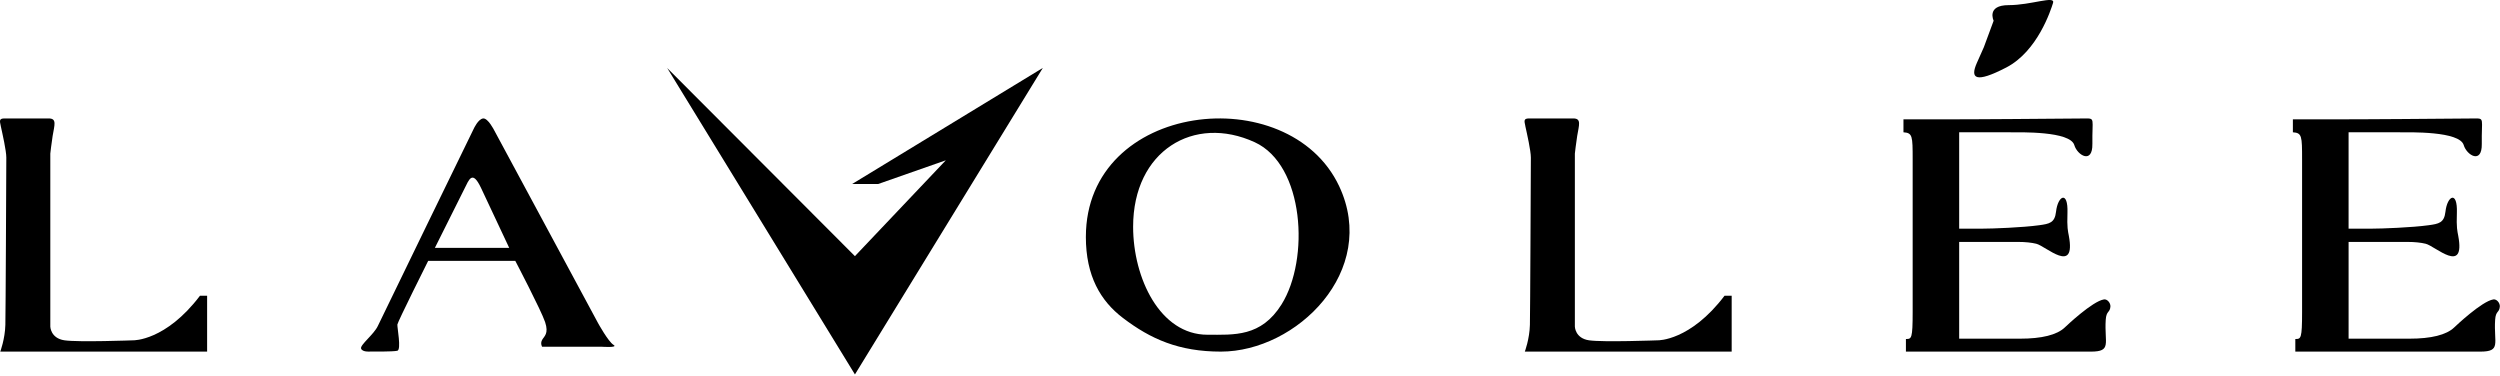
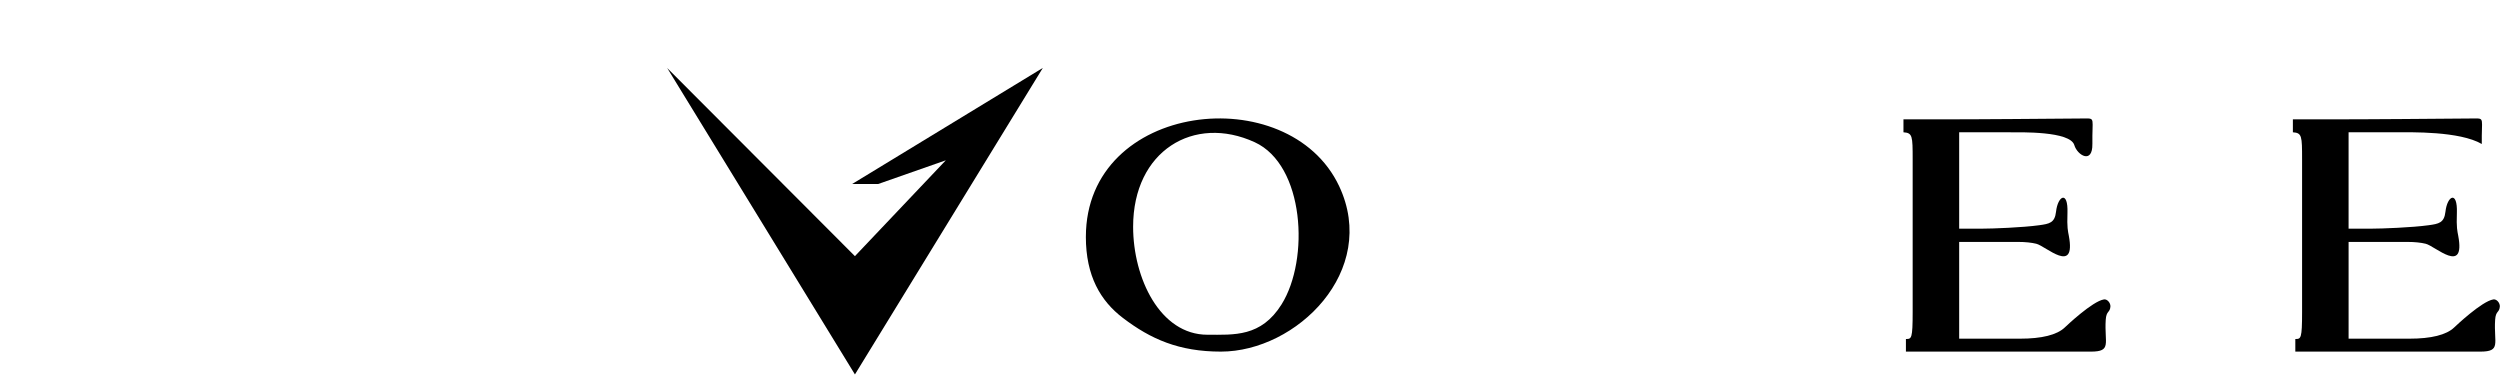
<svg xmlns="http://www.w3.org/2000/svg" fill="none" viewBox="0 0 1850 278" height="278" width="1850">
-   <path fill="black" d="M321.82 183.401L343.703 139.627C347.051 132.969 349.463 125.505 355.863 138.851C359.598 146.635 370.548 170.032 376.802 183.401H321.82ZM273.732 260.159C273.732 260.159 268.185 260.646 267.211 257.968C266.237 255.29 276.699 247.506 279.621 241.183C282.543 234.86 350.658 95.084 350.658 95.084C350.658 95.084 353.892 88.038 357.514 87.658C361.128 87.278 365.701 96.416 365.701 96.416L442.558 239.09C442.558 239.09 450.144 252.878 454.017 255.206C457.89 257.527 444.917 256.56 444.917 256.56H401.143C401.143 256.56 399.667 254.179 401.189 251.485C402.703 248.792 406.241 246.935 403.38 238.345C400.519 229.754 381.314 193.041 381.314 193.041H316.844C316.844 193.041 294.253 238.147 294.055 240.148C293.858 242.149 297.099 258.744 294.055 259.551C291.004 260.35 273.74 260.159 273.74 260.159H273.732Z" clip-rule="evenodd" fill-rule="evenodd" />
-   <path fill="black" d="M1128.74 93.212C1127.9 89.362 1127.43 87.643 1131.55 87.643H1164.22C1170.44 87.643 1168.46 92.49 1167.12 100.631C1166.31 105.508 1165.4 113.665 1165.4 113.665V241.693C1165.4 241.693 1165.56 250.306 1175.87 251.828C1186.17 253.349 1226.89 251.828 1226.89 251.828C1226.89 251.828 1250.77 252.337 1276.16 218.843H1281.44V260.205H1128.36C1128.36 260.205 1131.88 250.816 1132.13 240.414C1132.36 230.934 1132.77 133.829 1132.84 116.64C1132.86 111.626 1130.01 99.125 1128.72 93.228" clip-rule="evenodd" fill-rule="evenodd" />
  <path fill="black" d="M838.51 167.772C838.51 205.885 858.461 247.704 893.462 247.704C913.139 247.704 933.218 249.514 948.391 225.196C969.201 191.839 965.313 122.157 928.509 105.25C883.479 84.561 838.51 111.618 838.51 167.772ZM803.54 175.267C803.54 204.249 814.405 222.678 830.955 235.278C851.544 250.96 872.446 260.19 903.46 260.19C959.401 260.19 1020.53 200.498 990.955 137.725C953.595 58.44 803.548 74.997 803.548 175.259L803.54 175.267Z" clip-rule="evenodd" fill-rule="evenodd" />
  <path fill="black" d="M1548.36 106.558C1548.57 121.708 1537.22 114.913 1535 107.395C1531.92 96.956 1495.49 97.9 1486.12 97.9H1449.79V169.21H1466.54C1474.38 169.21 1496.71 168.366 1509.01 166.669C1516.55 165.634 1520.55 164.919 1521.46 156.694C1522.79 144.717 1530.52 140.776 1529.92 157.508C1529.53 168.639 1530.27 170.899 1530.94 174.506C1536.38 203.678 1513.91 182.062 1506.82 180.372C1503.35 179.543 1498.94 179.018 1493.29 179.018H1449.79V250.618H1494.88C1510.87 250.618 1522.16 247.848 1527.94 242.316C1529.03 241.266 1548.38 222.914 1556.92 221.567C1559.36 221.179 1561.94 224.23 1561.71 226.962C1561.31 231.527 1558.68 229.83 1558.24 236.656C1557.11 253.981 1562.97 260.197 1547.22 260.197H1410.38V250.861C1414.53 250.861 1415.37 250.816 1415.37 230.751V117.926C1415.37 100.639 1415.27 98.333 1408.56 97.9V88.328H1426.12C1447.69 88.328 1471.21 88.244 1488.39 88.092C1503.92 87.947 1529.03 87.802 1543.17 87.658C1550.57 87.589 1548.11 87.856 1548.37 106.558" />
-   <path fill="black" d="M1468.03 34.981L1475.29 15.335C1475.29 15.335 1469.74 3.8 1486.39 3.8C1503.05 3.8 1520.99 -3.459 1519.28 2.088C1517.57 7.643 1507.75 37.964 1484.68 49.925C1461.62 61.887 1457.78 58.044 1462.9 46.509L1468.03 34.974" clip-rule="evenodd" fill-rule="evenodd" />
-   <path fill="black" d="M1836.52 106.558C1836.74 121.708 1825.39 114.913 1823.16 107.395C1820.08 96.956 1783.66 97.9 1774.28 97.9H1737.95V169.21H1754.71C1762.54 169.21 1784.88 168.366 1797.18 166.669C1804.72 165.634 1808.71 164.919 1809.63 156.694C1810.96 144.717 1818.68 140.776 1818.09 157.508C1817.69 168.639 1818.43 170.899 1819.1 174.506C1824.55 203.678 1802.07 182.062 1794.98 180.372C1791.52 179.543 1787.1 179.018 1781.45 179.018H1737.96V250.618H1783.04C1799.04 250.618 1810.33 247.848 1816.1 242.316C1817.2 241.266 1836.54 222.914 1845.08 221.567C1847.53 221.179 1850.11 224.23 1849.87 226.962C1849.47 231.527 1846.84 229.83 1846.4 236.656C1845.27 253.981 1851.13 260.197 1835.38 260.197H1698.54V250.861C1702.69 250.861 1703.54 250.816 1703.54 230.751V117.926C1703.54 100.639 1703.44 98.333 1696.73 97.9V88.328H1714.28C1735.85 88.328 1759.36 88.244 1776.55 88.092C1792.07 87.947 1817.18 87.802 1831.33 87.658C1838.73 87.589 1836.27 87.856 1836.52 106.558Z" />
-   <path fill="black" d="M0.565 93.212C-0.272 89.362 -0.744 87.643 3.38 87.643H36.045C42.269 87.643 40.291 92.49 38.944 100.631C38.138 105.508 37.232 113.665 37.232 113.665V241.693C37.232 241.693 37.392 250.306 47.694 251.828C57.997 253.349 98.72 251.828 98.72 251.828C98.72 251.828 122.596 252.337 147.987 218.843H153.268V260.205H0.2C0.2 260.205 3.715 250.816 3.966 240.414C4.194 230.934 4.605 133.829 4.674 116.64C4.696 111.626 1.843 99.125 0.557 93.228" clip-rule="evenodd" fill-rule="evenodd" />
+   <path fill="black" d="M1836.52 106.558C1820.08 96.956 1783.66 97.9 1774.28 97.9H1737.95V169.21H1754.71C1762.54 169.21 1784.88 168.366 1797.18 166.669C1804.72 165.634 1808.71 164.919 1809.63 156.694C1810.96 144.717 1818.68 140.776 1818.09 157.508C1817.69 168.639 1818.43 170.899 1819.1 174.506C1824.55 203.678 1802.07 182.062 1794.98 180.372C1791.52 179.543 1787.1 179.018 1781.45 179.018H1737.96V250.618H1783.04C1799.04 250.618 1810.33 247.848 1816.1 242.316C1817.2 241.266 1836.54 222.914 1845.08 221.567C1847.53 221.179 1850.11 224.23 1849.87 226.962C1849.47 231.527 1846.84 229.83 1846.4 236.656C1845.27 253.981 1851.13 260.197 1835.38 260.197H1698.54V250.861C1702.69 250.861 1703.54 250.816 1703.54 230.751V117.926C1703.54 100.639 1703.44 98.333 1696.73 97.9V88.328H1714.28C1735.85 88.328 1759.36 88.244 1776.55 88.092C1792.07 87.947 1817.18 87.802 1831.33 87.658C1838.73 87.589 1836.27 87.856 1836.52 106.558Z" />
  <path fill="black" d="M630.601 136.142H649.9L699.906 118.615L632.643 189.553L493.728 50.333L632.165 276.294L632.654 277.082L771.707 50.247L630.601 136.142Z" />
</svg>